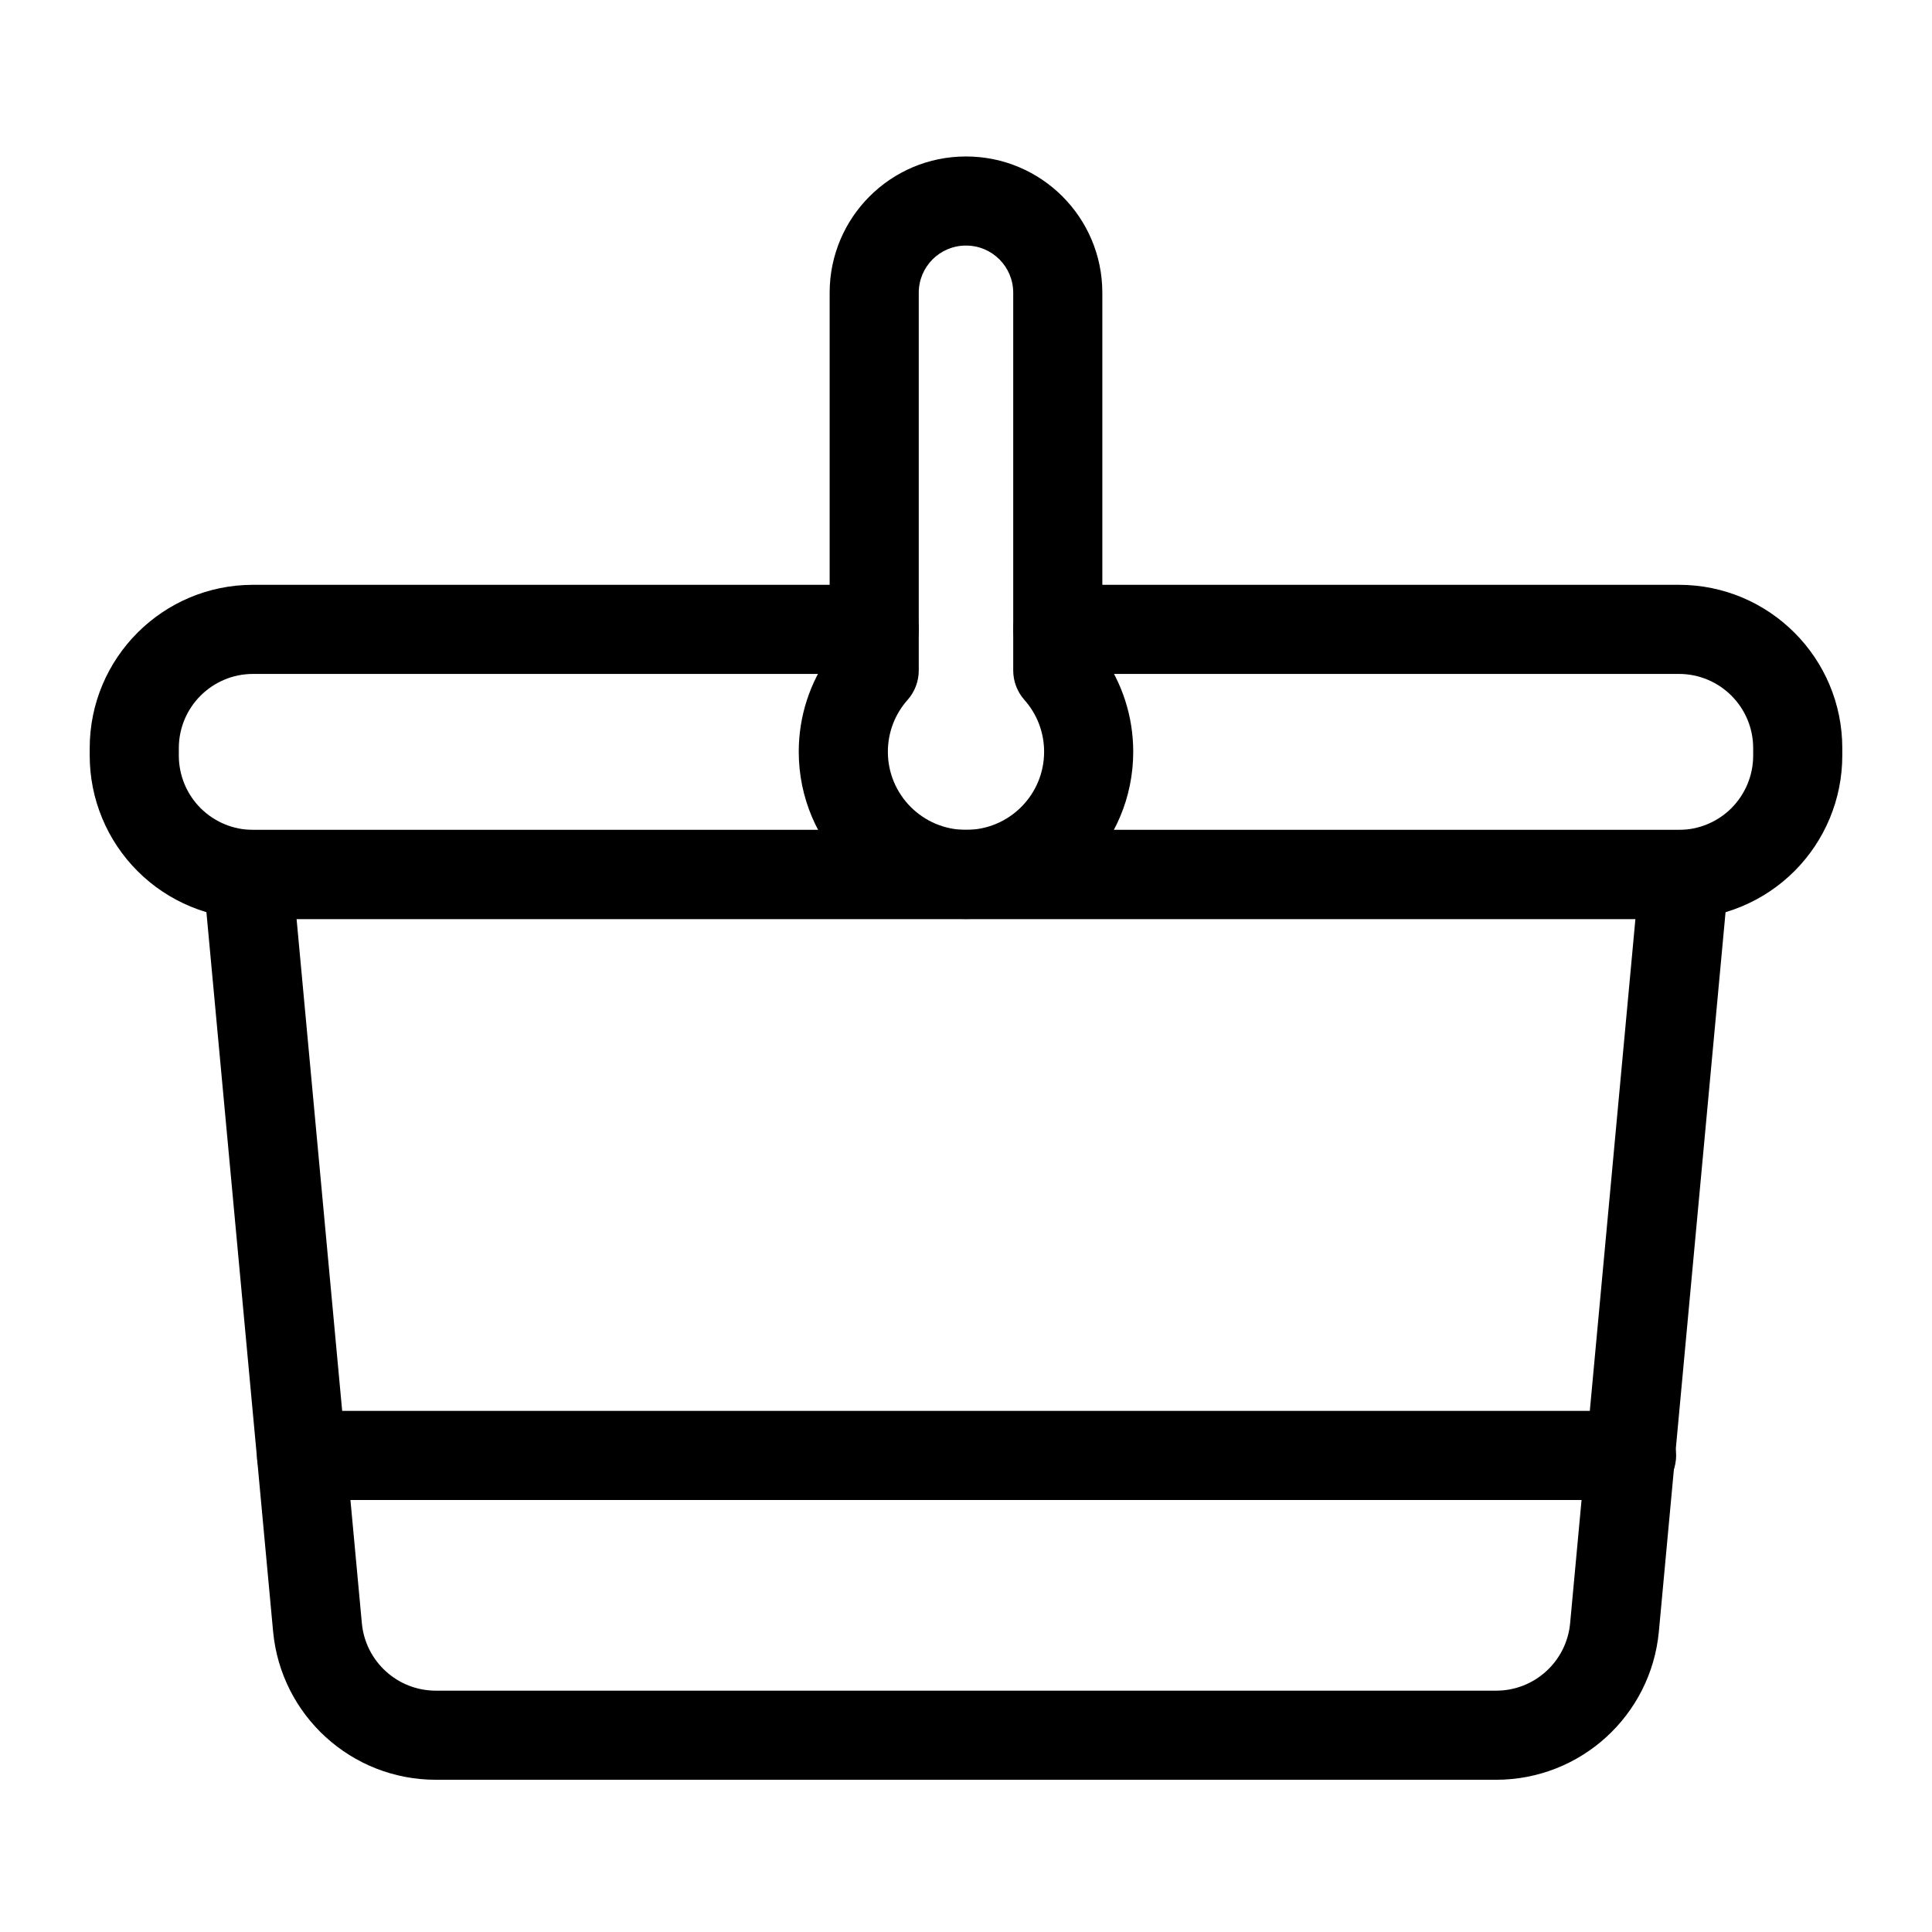
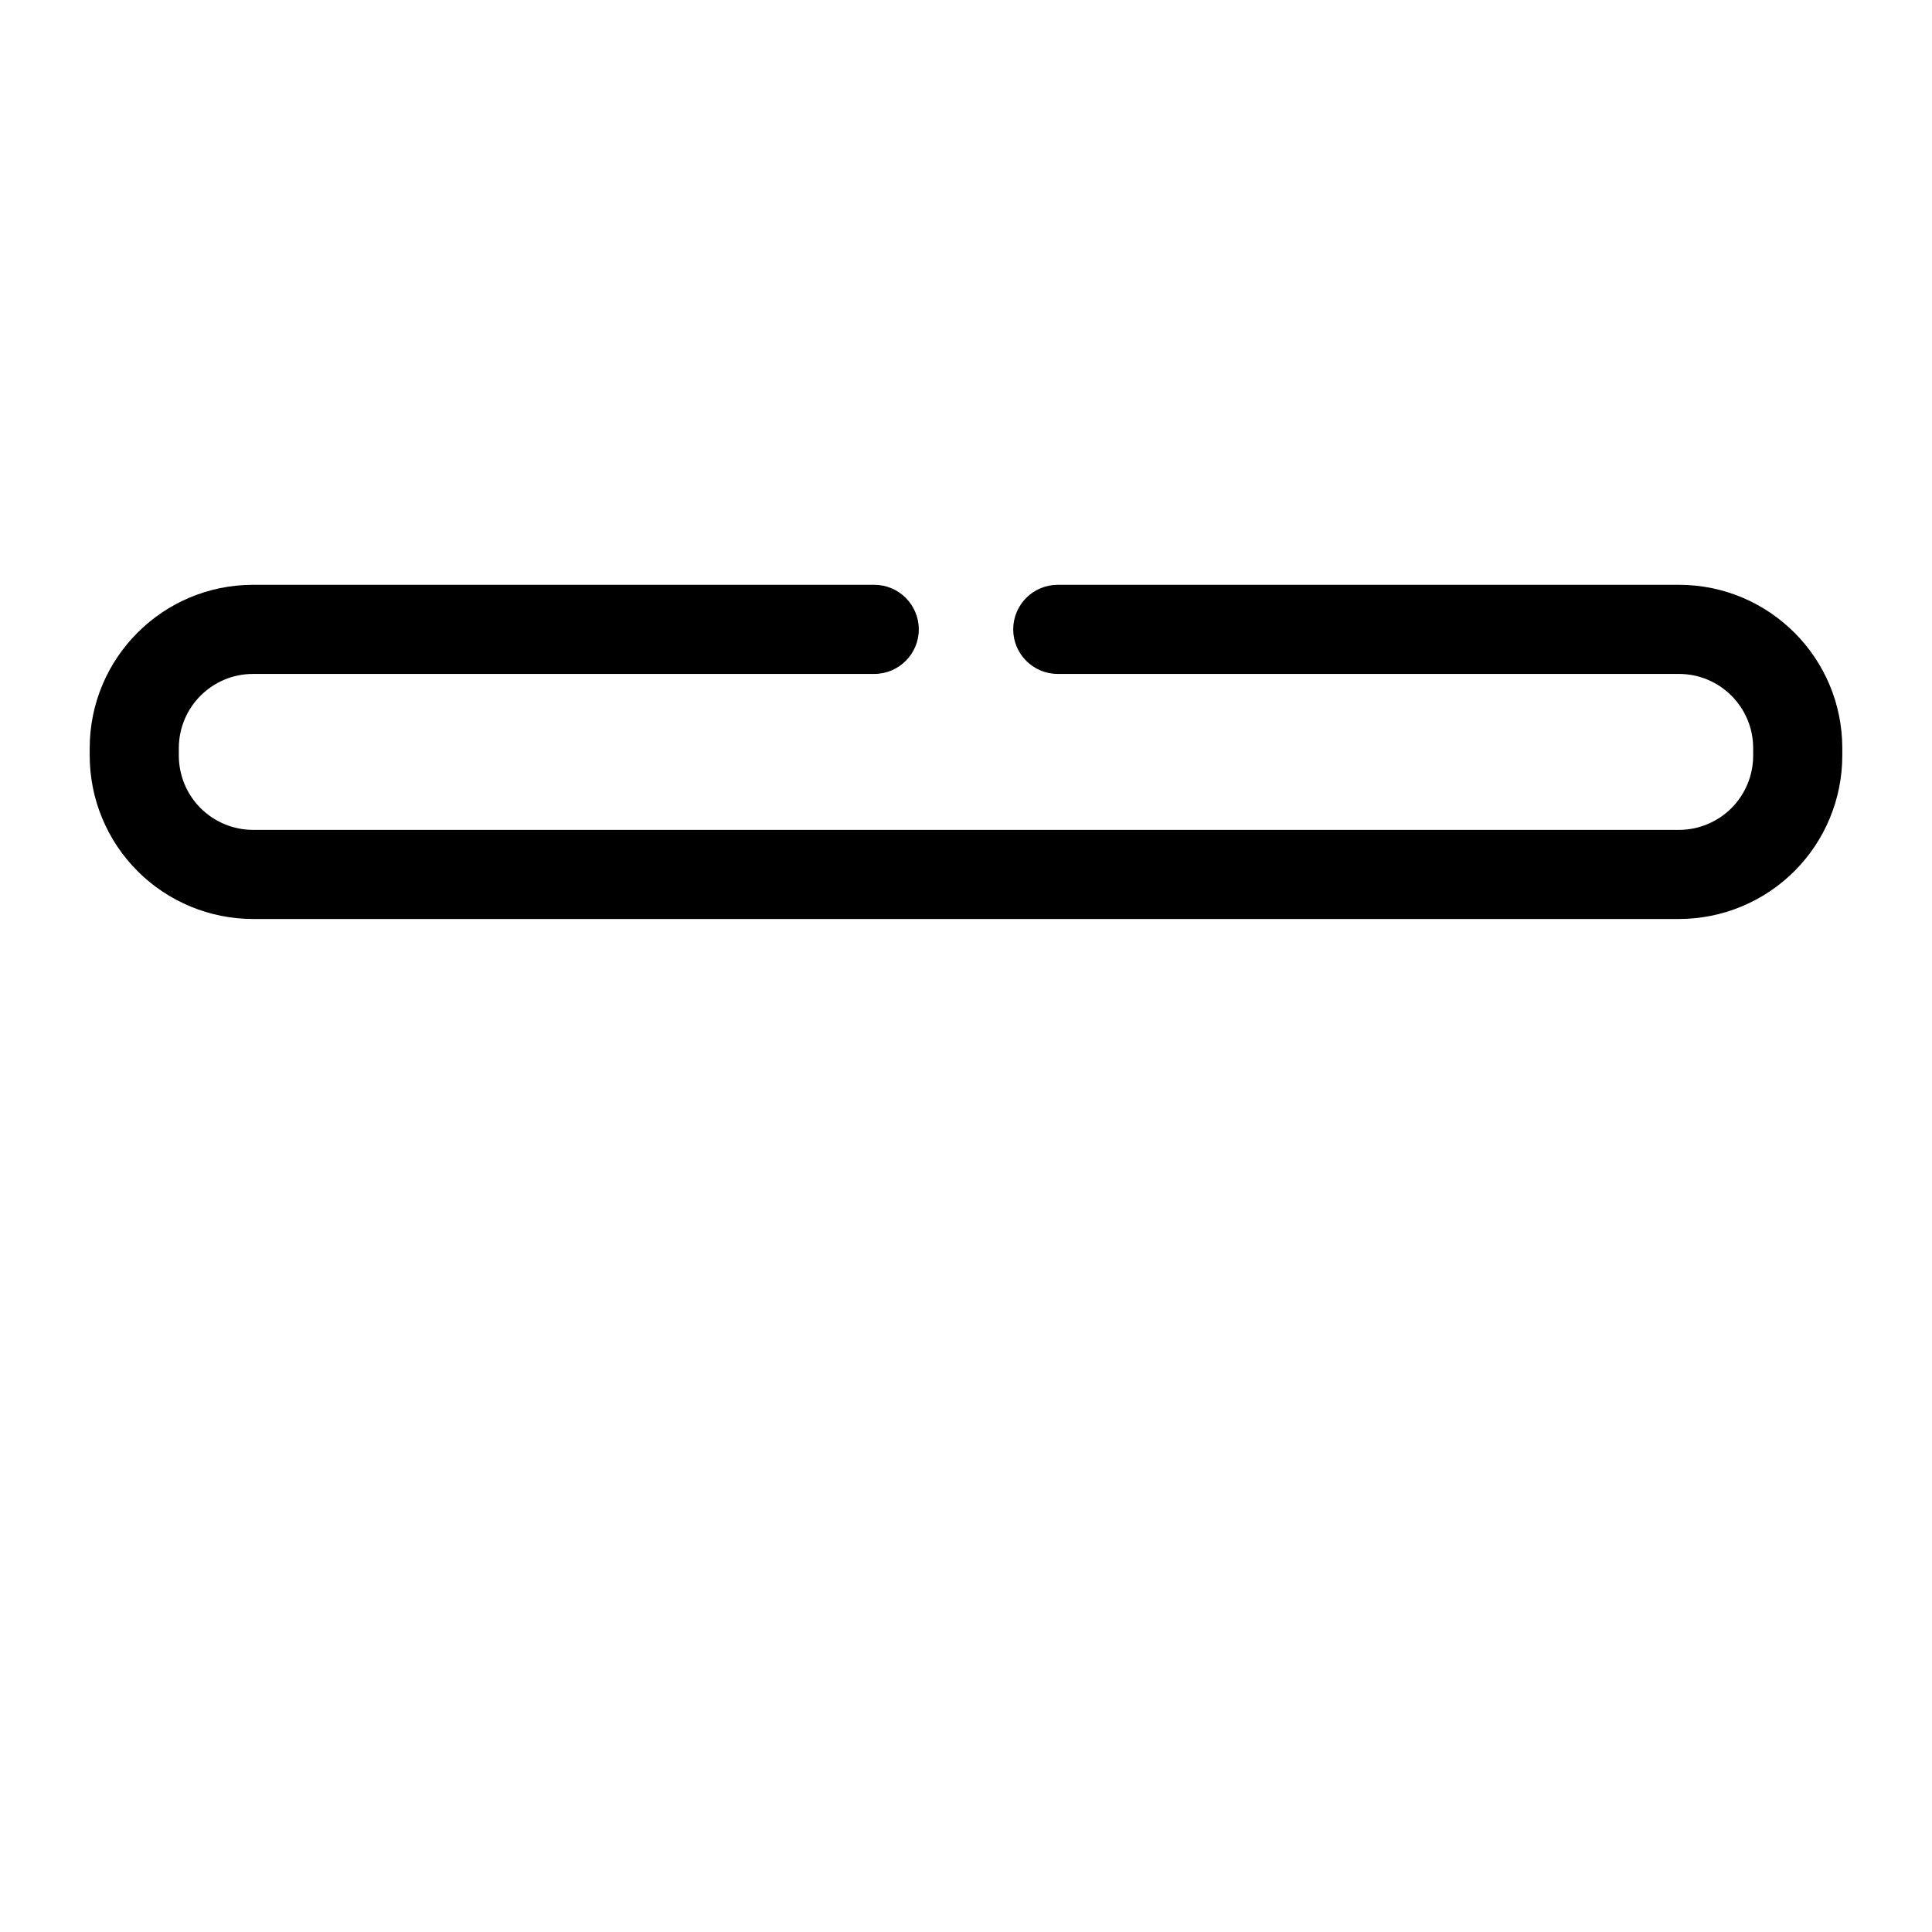
<svg xmlns="http://www.w3.org/2000/svg" fill="#000000" width="800px" height="800px" version="1.1" viewBox="144 144 512 512">
  <g fill-rule="evenodd">
    <path d="m375.68 298.98h-164.61c-23.914 0-43.297 19.383-43.297 43.297v1.969c0 11.477 4.566 22.5 12.676 30.605 8.125 8.125 19.145 12.691 30.621 12.691h377.86c11.477 0 22.5-4.566 30.621-12.691 8.109-8.109 12.676-19.129 12.676-30.605v-1.969c0-23.914-19.383-43.297-43.297-43.297h-164.61c-6.519 0-11.809 5.289-11.809 11.809s5.289 11.809 11.809 11.809h164.61c10.863 0 19.68 8.801 19.68 19.68v1.969c0 5.211-2.078 10.219-5.762 13.918-3.699 3.684-8.691 5.762-13.918 5.762h-377.86c-5.227 0-10.219-2.078-13.918-5.762-3.684-3.699-5.762-8.707-5.762-13.918v-1.969c0-10.879 8.816-19.68 19.68-19.68h164.61c6.519 0 11.809-5.289 11.809-11.809s-5.289-11.809-11.809-11.809z" />
-     <path d="m602.12 376.82c0.301-3.305-0.805-6.598-3.039-9.055-2.234-2.441-5.398-3.84-8.723-3.84h-380.72c-3.32 0-6.488 1.402-8.723 3.84-2.234 2.457-3.336 5.746-3.039 9.055 0 0 12.832 138.31 18.5 199.54 2.078 22.262 20.75 39.297 43.121 39.297h281c22.371 0 41.043-17.035 43.121-39.297 5.668-61.23 18.5-199.54 18.5-199.54zm-24.719 10.723-17.301 186.63c-0.945 10.125-9.43 17.871-19.602 17.871h-281c-10.172 0-18.656-7.746-19.602-17.871l-17.301-186.63h354.81z" />
-     <path d="m436.13 317.56v-95.977c0-19.949-16.168-36.117-36.117-36.117h-0.031c-19.949 0-36.117 16.168-36.117 36.117v95.977c-5.148 7.242-8.188 16.09-8.188 25.664 0 24.449 19.852 44.32 44.32 44.32 24.465 0 44.32-19.867 44.32-44.32 0-9.555-3.039-18.422-8.188-25.664zm-23.617 4.109c0 2.883 1.055 5.668 2.977 7.824 3.242 3.652 5.211 8.469 5.211 13.73 0 11.43-9.273 20.703-20.703 20.703s-20.703-9.273-20.703-20.703c0-5.258 1.969-10.078 5.211-13.73 1.922-2.156 2.977-4.945 2.977-7.824v-100.09c0-6.91 5.59-12.5 12.5-12.5h0.031c6.91 0 12.5 5.59 12.5 12.5v100.09z" />
-     <path d="m223.92 541.52h352.46c6.519 0 11.809-5.289 11.809-11.809 0-6.519-5.289-11.809-11.809-11.809h-352.46c-6.519 0-11.809 5.289-11.809 11.809 0 6.519 5.289 11.809 11.809 11.809z" />
  </g>
</svg>